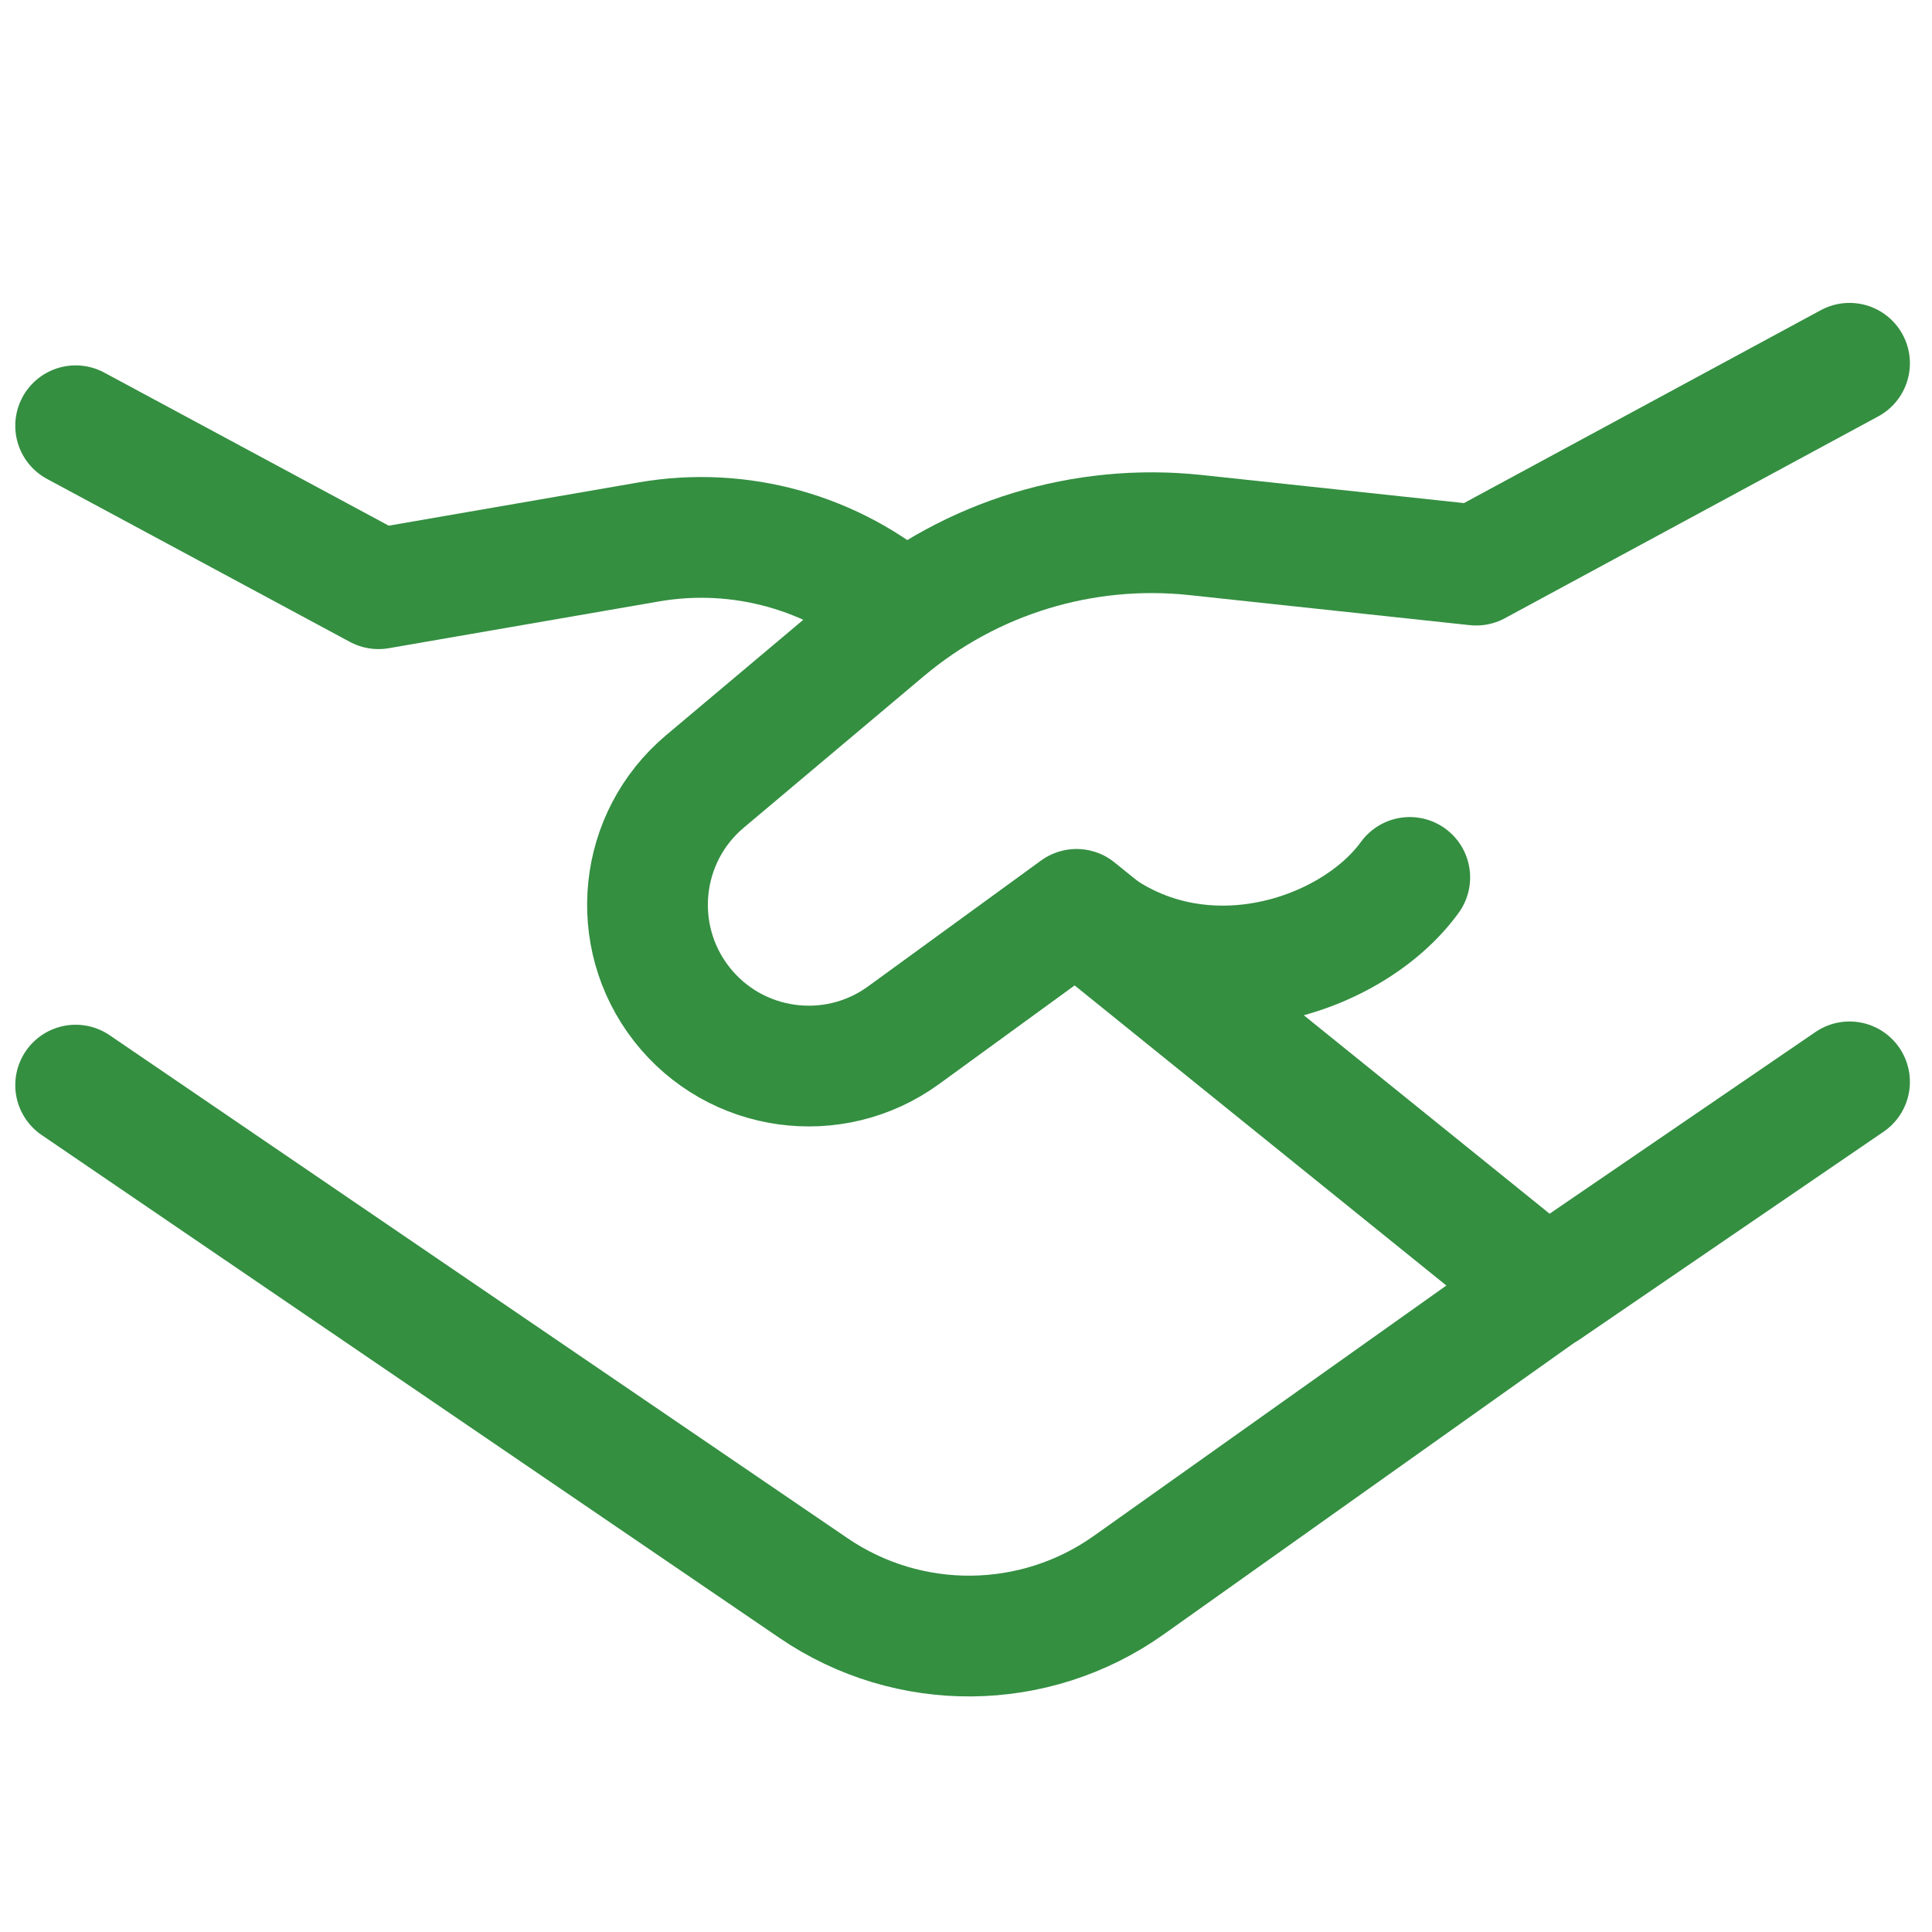
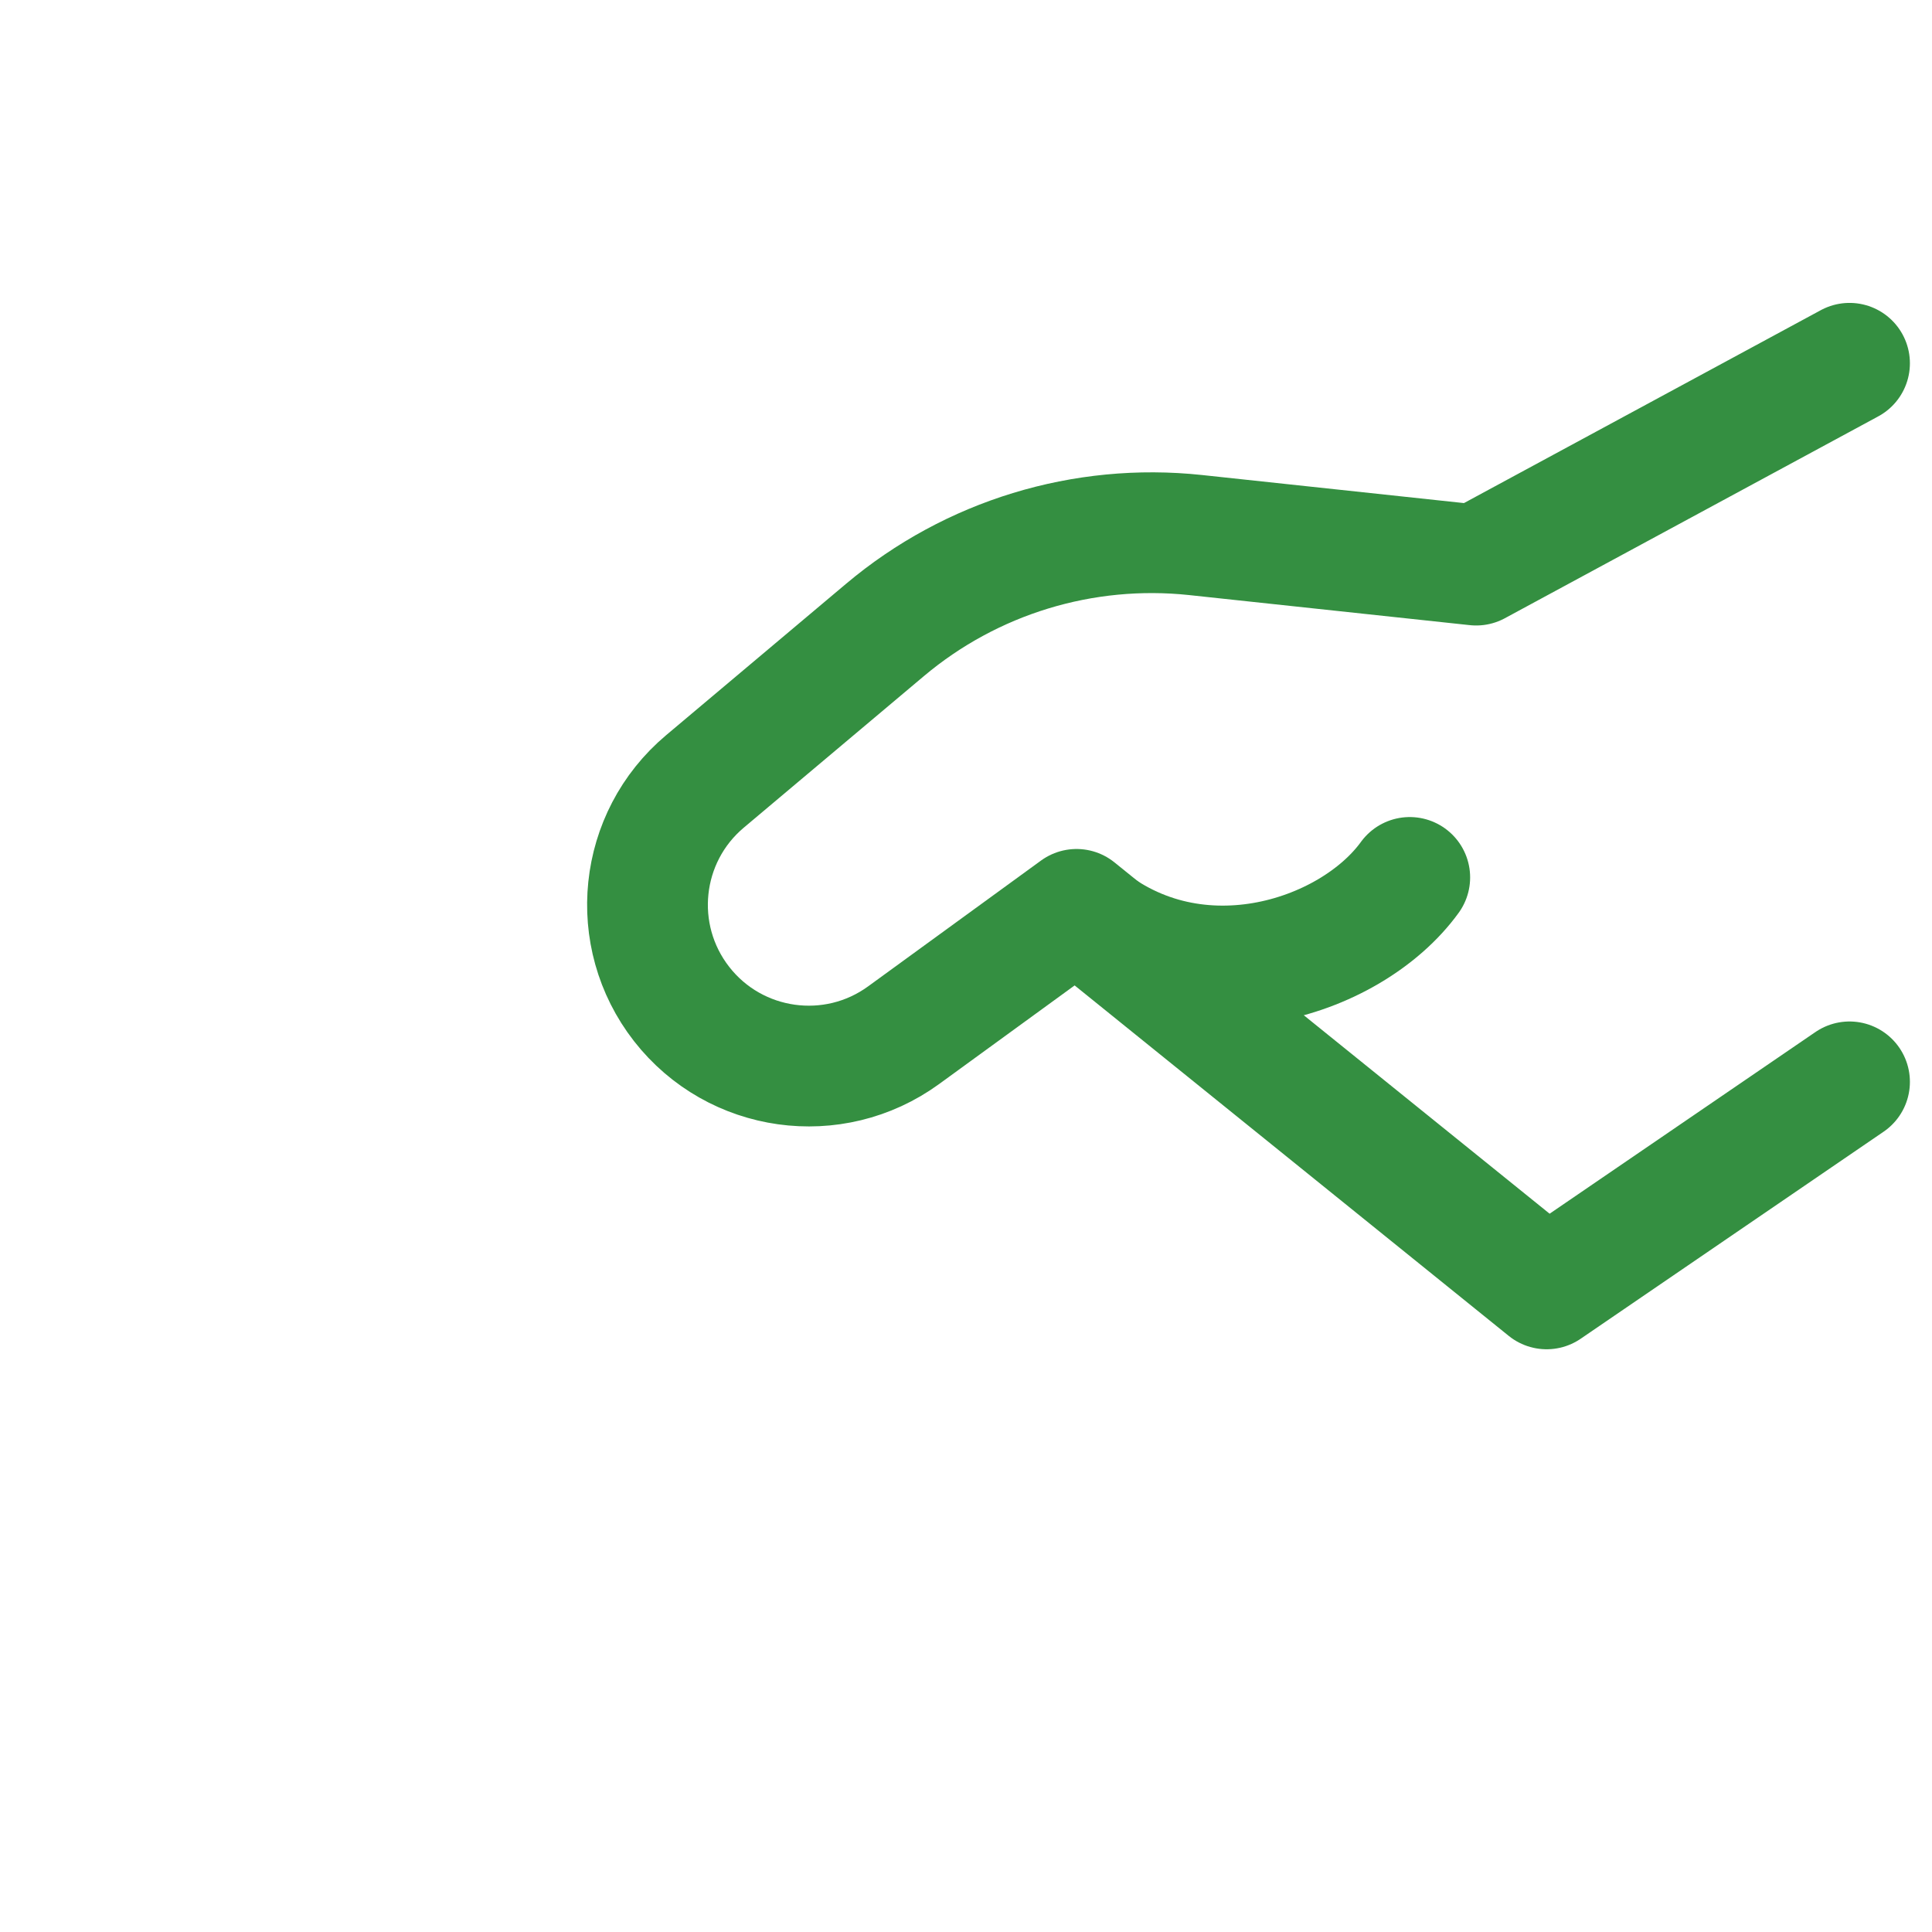
<svg xmlns="http://www.w3.org/2000/svg" width="32" height="32" viewBox="0 0 32 32" fill="none">
-   <path d="M1.253 7.052L6.269 9.751L10.746 8.976C12.257 8.714 13.806 9.147 14.963 10.154" stroke="#348F41" stroke-width="2" stroke-linecap="round" stroke-linejoin="round" />
-   <path d="M25.788 21.218L18.697 26.254C17.138 27.361 15.054 27.381 13.475 26.304L1.253 17.973" stroke="#348F41" stroke-width="2" stroke-linecap="round" stroke-linejoin="round" />
  <path d="M30.634 17.919L25.617 21.348L17.831 15.062L14.967 17.146C13.803 17.993 12.176 17.765 11.29 16.63C10.406 15.497 10.576 13.868 11.676 12.943L14.658 10.434C16.087 9.231 17.945 8.664 19.802 8.862L24.45 9.36L30.634 6.017" stroke="#348F41" stroke-width="2" stroke-linecap="round" stroke-linejoin="round" />
  <path d="M17.832 15.078C19.705 16.747 22.362 15.896 23.35 14.533" stroke="#348F41" stroke-width="2" stroke-linecap="round" stroke-linejoin="round" />
</svg>